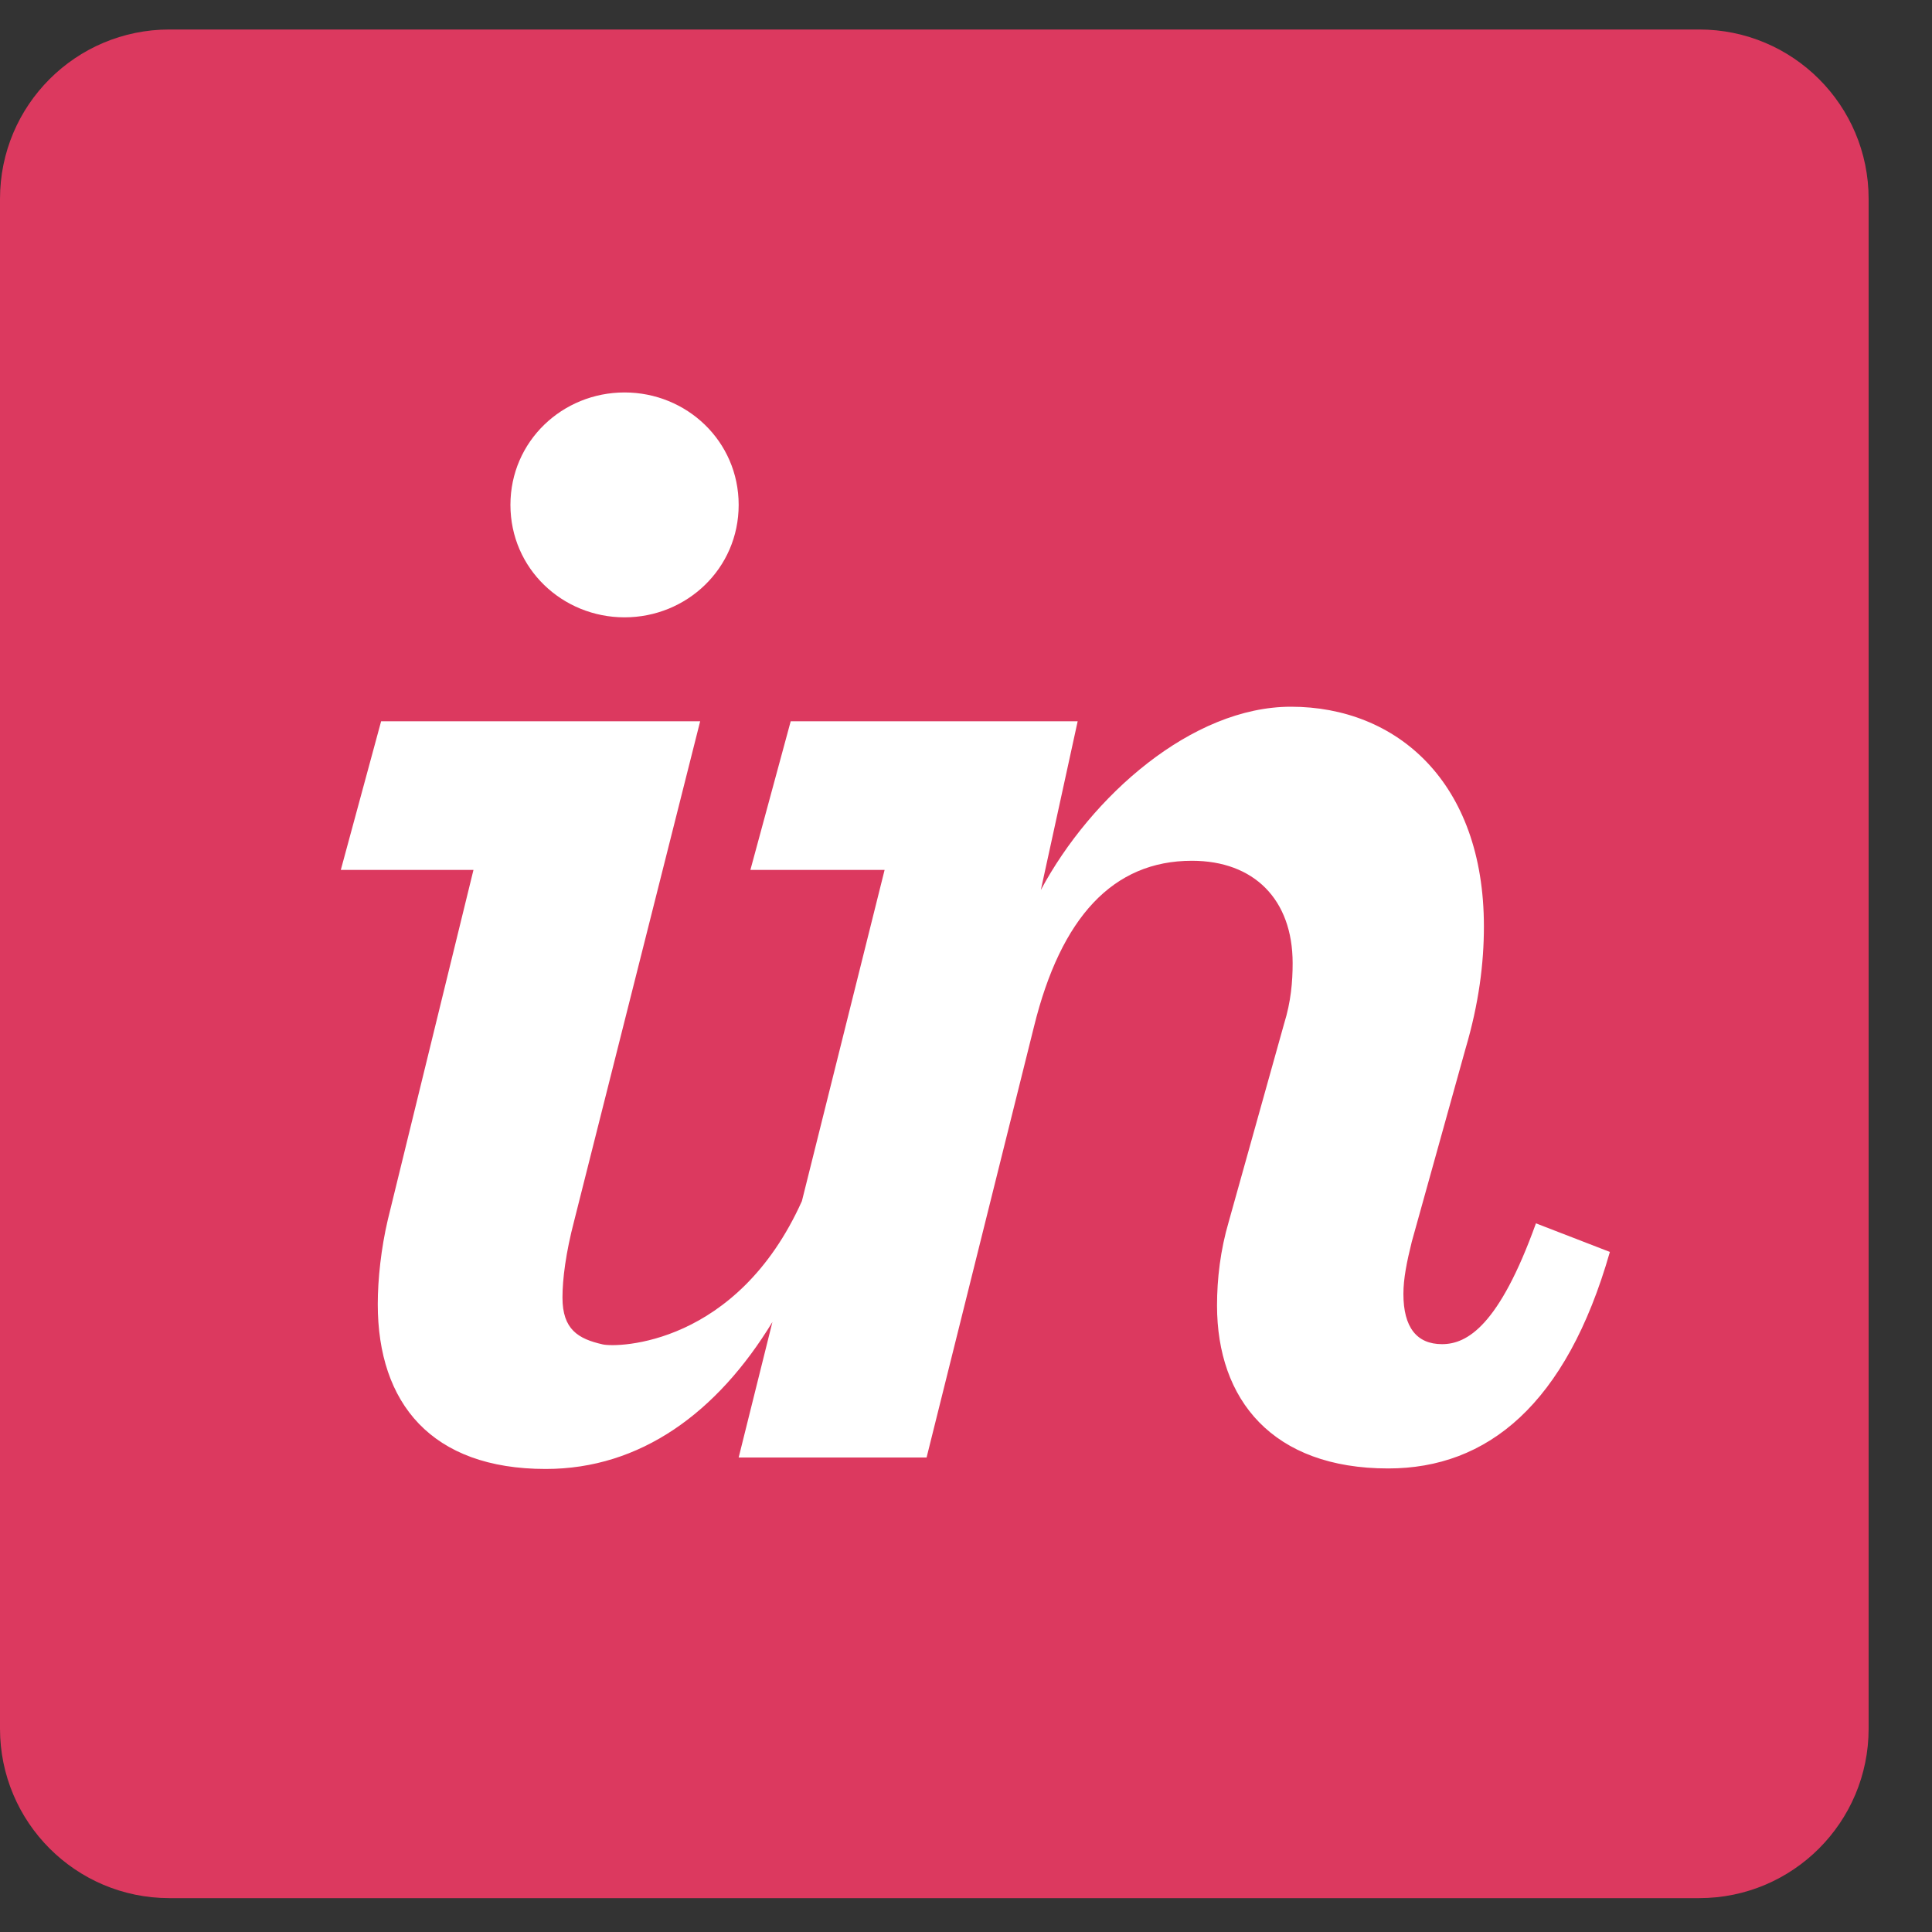
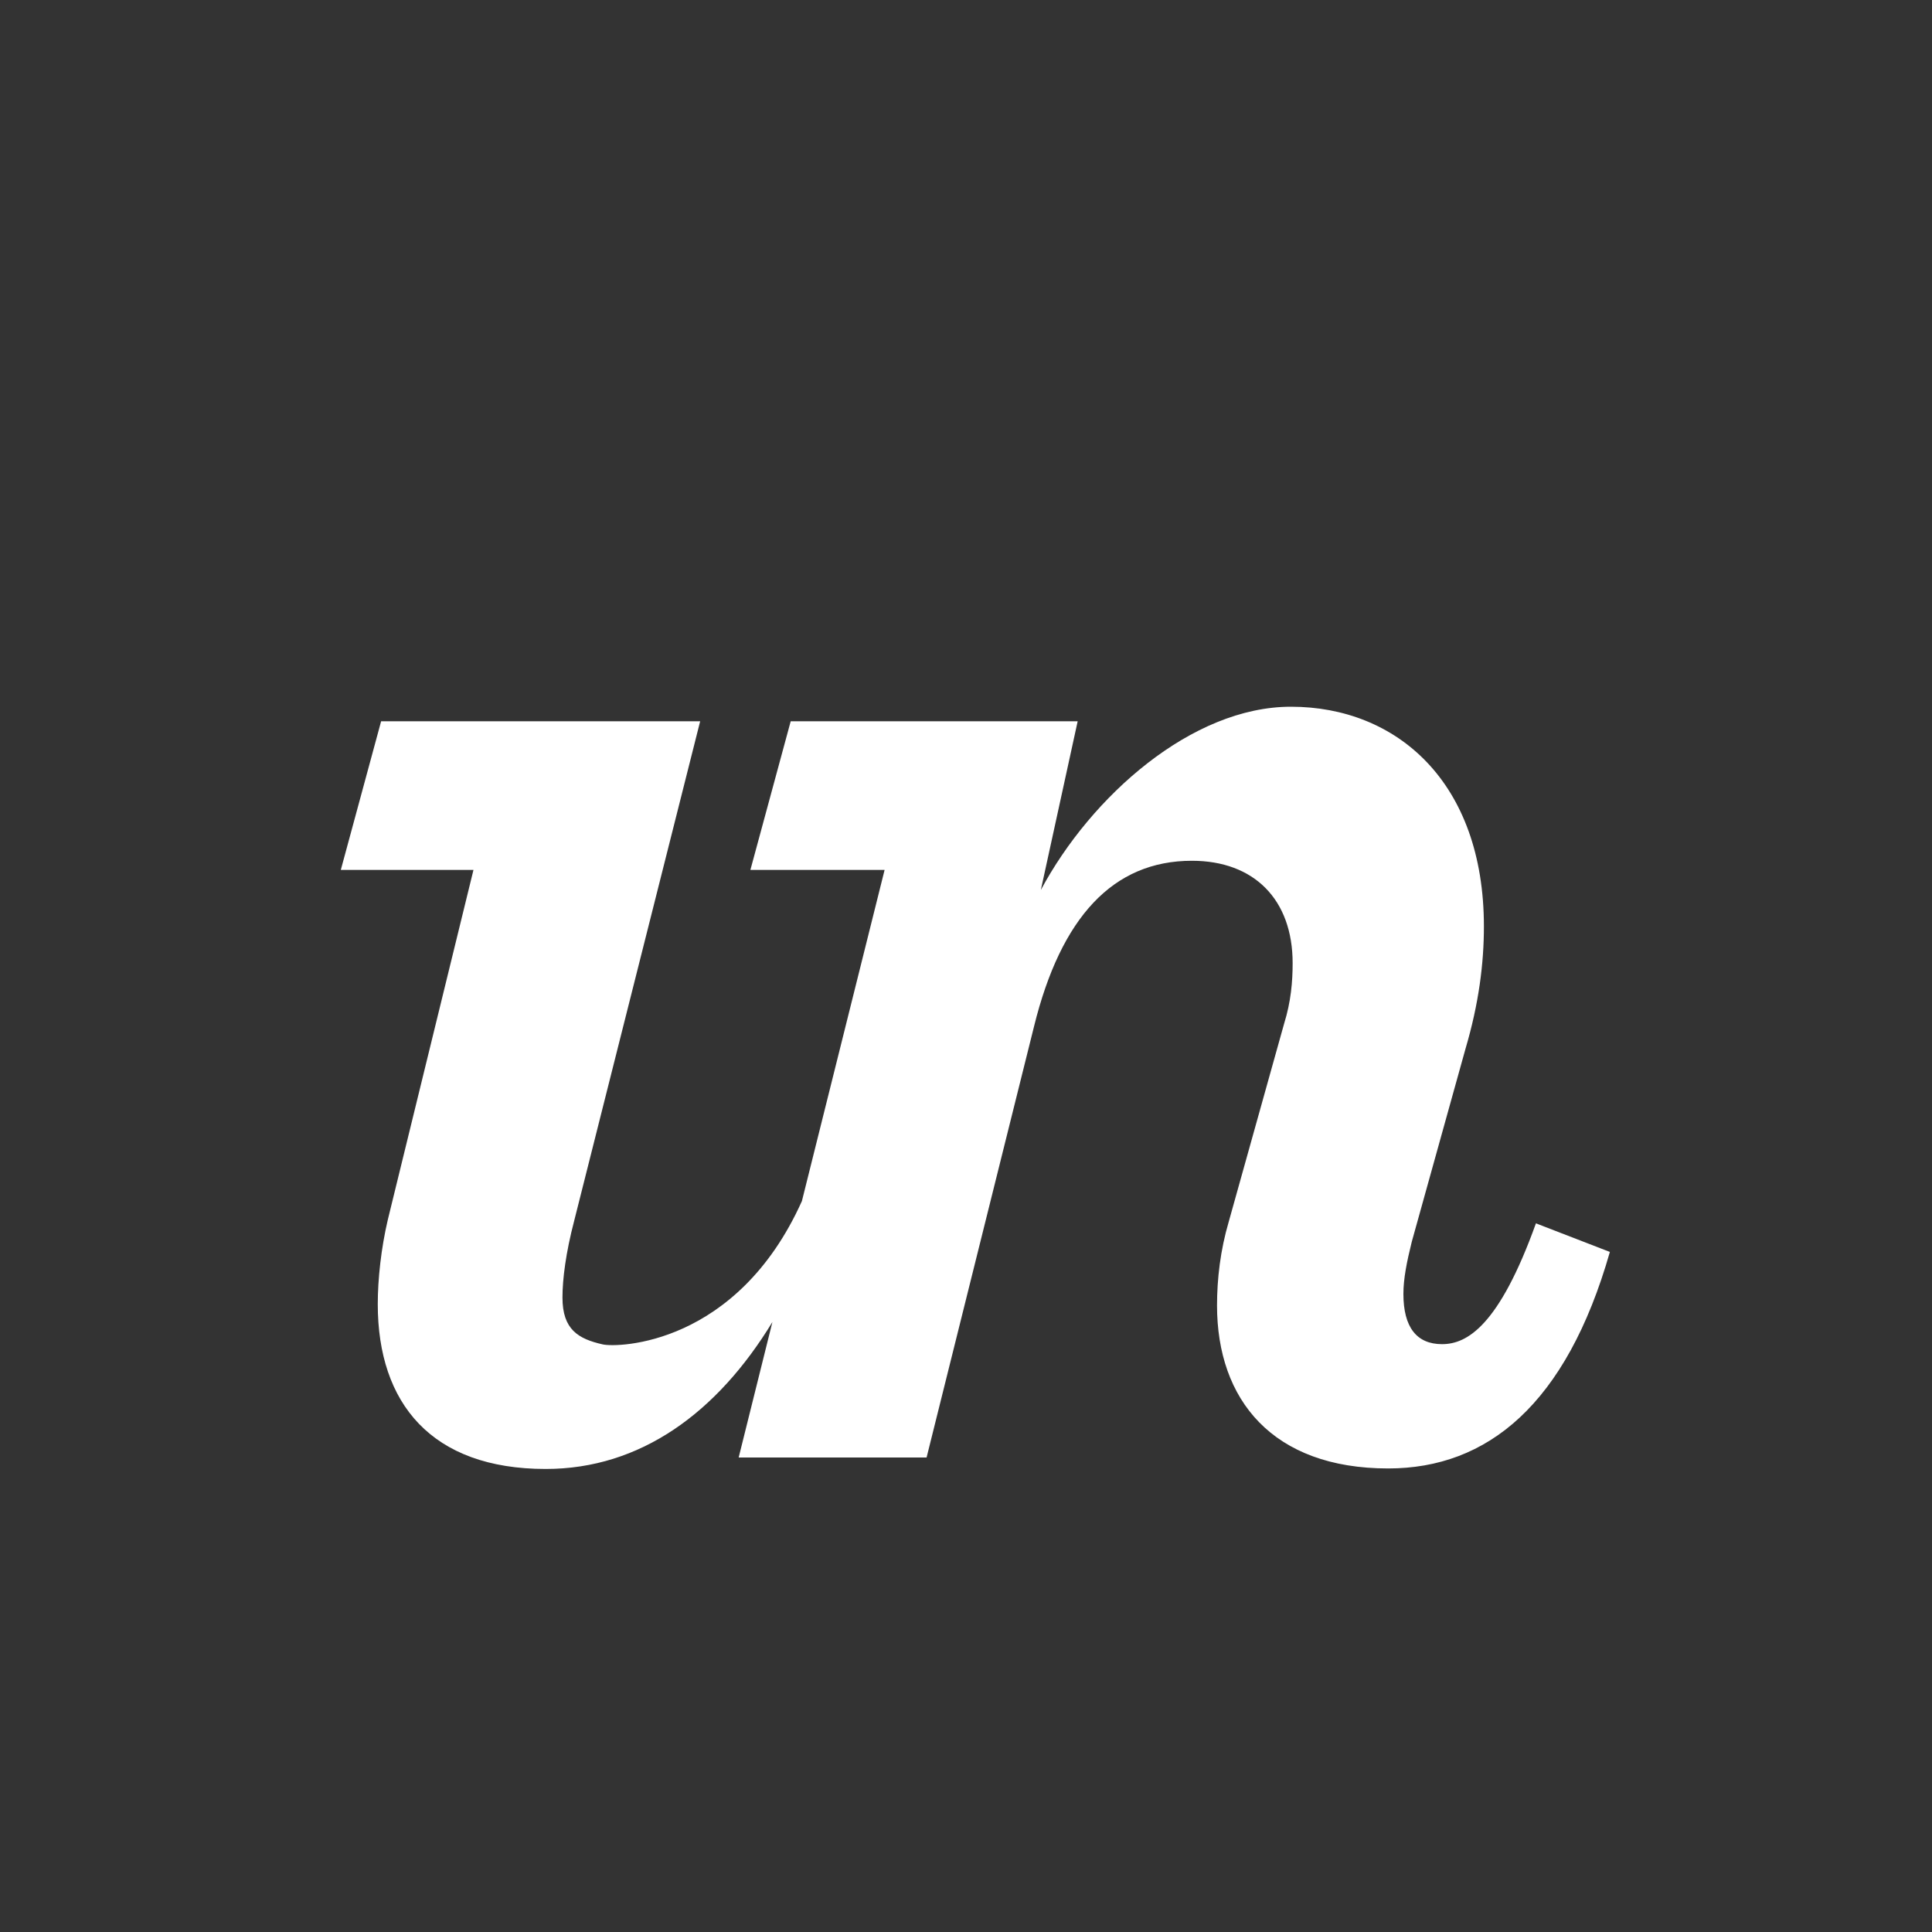
<svg xmlns="http://www.w3.org/2000/svg" width="15" height="15" viewBox="0 0 15 15" fill="none">
  <rect x="0" y="0" width="15" height="15" fill="#333333" stroke="none" />
-   <path d="M13.193 0.229H1.315C0.589 0.229 0 0.817 0 1.544V13.421C0 14.148 0.589 14.737 1.315 14.737H13.193C13.919 14.737 14.508 14.148 14.508 13.421V1.544C14.508 0.817 13.919 0.229 13.193 0.229Z" fill="#DC395F" />
-   <path d="M4.849 4.793C5.331 4.793 5.735 4.415 5.735 3.92C5.735 3.425 5.331 3.047 4.849 3.047C4.367 3.047 3.963 3.425 3.963 3.92C3.963 4.415 4.367 4.793 4.849 4.793Z" fill="white" />
  <path d="M3.011 9.47C2.959 9.691 2.933 9.931 2.933 10.126C2.933 10.895 3.35 11.405 4.237 11.405C4.972 11.405 5.568 10.969 5.997 10.264L5.735 11.316H7.194L8.028 7.97C8.237 7.122 8.641 6.683 9.254 6.683C9.736 6.683 10.036 6.983 10.036 7.478C10.036 7.621 10.023 7.777 9.97 7.947L9.54 9.485C9.475 9.706 9.449 9.928 9.449 10.136C9.449 10.867 9.879 11.401 10.778 11.401C11.547 11.401 12.16 10.906 12.499 9.72L11.925 9.498C11.639 10.293 11.391 10.436 11.196 10.436C11 10.436 10.896 10.306 10.896 10.046C10.896 9.928 10.922 9.798 10.961 9.641L11.378 8.143C11.482 7.791 11.521 7.479 11.521 7.193C11.521 6.072 10.844 5.487 10.023 5.487C9.254 5.487 8.472 6.18 8.081 6.91L8.367 5.6H6.139L5.826 6.754H6.868L6.226 9.325C5.722 10.446 4.796 10.464 4.68 10.438C4.489 10.395 4.367 10.322 4.367 10.074C4.367 9.931 4.393 9.726 4.458 9.478L5.436 5.6H2.959L2.646 6.754H3.676L3.011 9.47Z" fill="white" />
</svg>